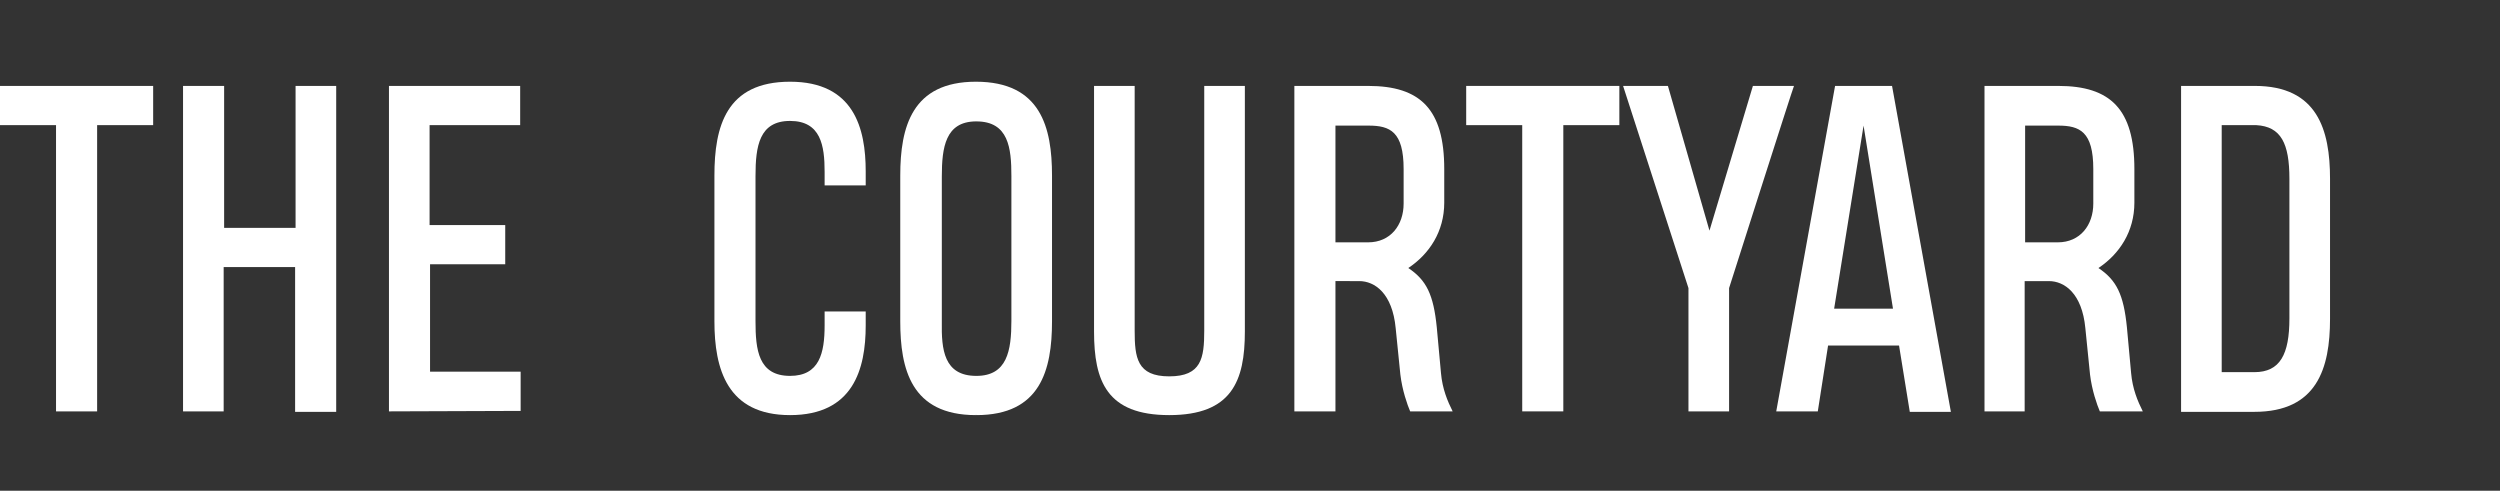
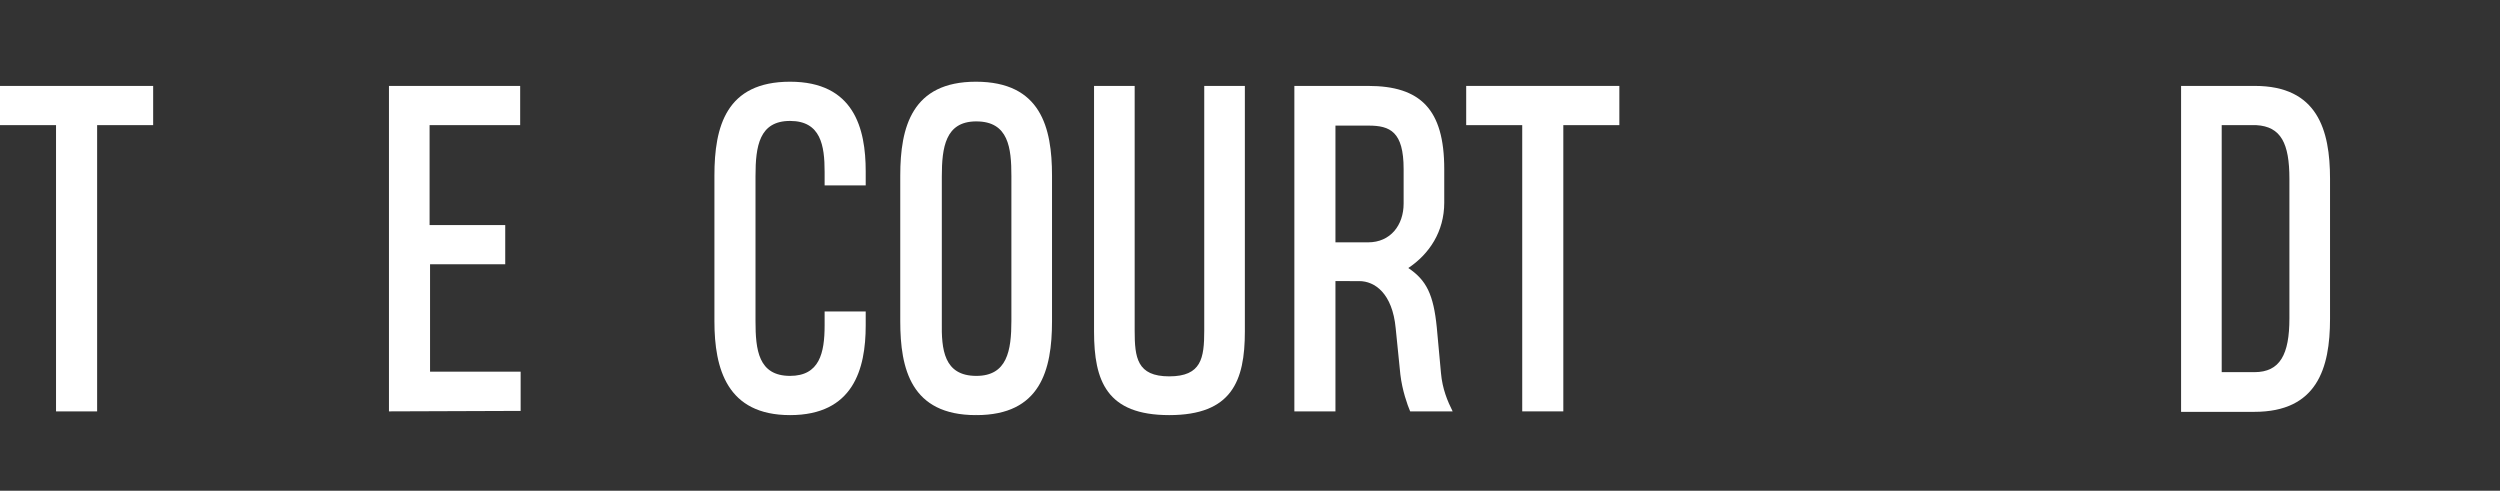
<svg xmlns="http://www.w3.org/2000/svg" version="1.1" id="Layer_1" x="0px" y="0px" viewBox="0 0 535.4 105.1" style="enable-background:new 0 0 535.4 105.1;" xml:space="preserve">
  <rect x="0" y="0" width="535.4" height="105.1" fill="#333333" stroke="none" />
  <style type="text/css">
	.st0{fill:#FFFFFF;}
</style>
  <path class="st0" d="M20.8,26.8v61.3H12V26.8H0v-8.4h32.8v8.4C32.8,26.8,20.8,26.8,20.8,26.8z" />
-   <path class="st0" d="M39.2,88.1V18.4h8.8v30.4h15.3V18.4H72v69.8h-8.8V57.2H47.9v30.9H39.2z" />
  <path class="st0" d="M83.3,88.1V18.4l28.1,0v8.4l-19.4,0v21.4h16.2v8.4H92.1v23h19.4v8.4L83.3,88.1L83.3,88.1z" />
  <path class="st0" d="M185.4,66.7v3c0,9.4-2.7,19.2-16.2,19.2s-16.2-9.9-16.2-20.1V37.6c0-10.5,2.5-20.1,16.2-20.1s16.2,10,16.2,19.2  v3h-8.8v-2.9c0-5.6-0.8-10.9-7.4-10.9s-7.4,5.4-7.4,11.8v31.1c0,6.1,0.6,11.7,7.4,11.7c6.3,0,7.4-4.9,7.4-10.8v-3L185.4,66.7  L185.4,66.7z" />
  <path class="st0" d="M209,17.5L209,17.5c13.9,0,16.3,9.8,16.3,20.1v31.2c0,10.5-2.5,20.1-16.2,20.1l-0.1-0.1v0.1  c-13.9,0-16.2-9.9-16.2-20.1V37.6C192.8,27.2,195.3,17.5,209,17.5C209,17.5,209,17.5,209,17.5z M209.1,80.5c6.6,0,7.5-5.4,7.5-11.8  V37.7c0-6-0.6-11.7-7.5-11.7c-0.1,0-0.2,0-0.2,0c-6.4,0.1-7.2,5.5-7.2,11.8v31.1C201.6,74.8,202.1,80.5,209.1,80.5L209.1,80.5  L209.1,80.5z" />
  <path class="st0" d="M266.6,18.4V71c0,10.6-2.8,17.9-16.2,17.9s-16.1-7.3-16.1-17.9V18.4h8.7v52.4c0,5.8,0.5,9.8,7.4,9.8  s7.5-3.9,7.5-9.8V18.4H266.6L266.6,18.4z" />
  <path class="st0" d="M277.2,88.1V18.4H293c11.2,0,16.3,5,16.3,17.8v7.2c0,6.2-3.2,11-7.7,14c3.9,2.6,5.4,5.7,6.1,12.7l0.9,9.8  c0.3,3.4,1.4,6,2.5,8.2H302c-0.6-1.4-1.7-4.5-2.1-7.9l-1-9.9c-0.7-7.5-4.5-10.1-7.8-10.1H286v27.9L277.2,88.1L277.2,88.1z   M300.6,36.2c0-8-2.9-9.3-7.5-9.3H286v25h7c4.8,0,7.6-3.7,7.6-8.3V36.2z" />
  <path class="st0" d="M334.8,26.8v61.3H326V26.8h-12v-8.4h32.8v8.4H334.8z" />
-   <path class="st0" d="M370.3,61.7v26.4h-8.7V61.7l-14-43.3h9.6l8.9,31l9.3-31h8.8C384.1,18.4,370.3,61.7,370.3,61.7z" />
-   <path class="st0" d="M393,18.4h12.2l12.6,69.8H409L406.7,74h-15.2l-2.2,14.1h-8.9L393,18.4L393,18.4z M392.8,66.1h12.6l-6.3-39.2  L392.8,66.1z" />
-   <path class="st0" d="M425,88.1V18.4h15.8c11.2,0,16.3,5,16.3,17.8v7.2c0,6.2-3.2,11-7.7,14c3.9,2.6,5.4,5.7,6.1,12.7l0.9,9.8  c0.3,3.4,1.4,6,2.5,8.2h-9.2c-0.6-1.4-1.7-4.5-2.1-7.9l-1-9.9c-0.7-7.5-4.5-10.1-7.8-10.1h-5.2v27.9L425,88.1L425,88.1z M448.3,36.2  c0-8-2.9-9.3-7.5-9.3h-7.1v25h7c4.8,0,7.6-3.7,7.6-8.3V36.2z" />
  <path class="st0" d="M482.9,18.4c13.4,0,16.1,9.4,16.1,19.9v30c0,10.6-2.8,19.9-16.2,19.9h-15.7V18.4H482.9z M475.8,79.7h7  c5.5,0,7.5-3.8,7.5-11.5V38.3c0-7.6-1.8-11.2-7.1-11.5h-7.4C475.8,26.8,475.8,79.7,475.8,79.7z" />
</svg>